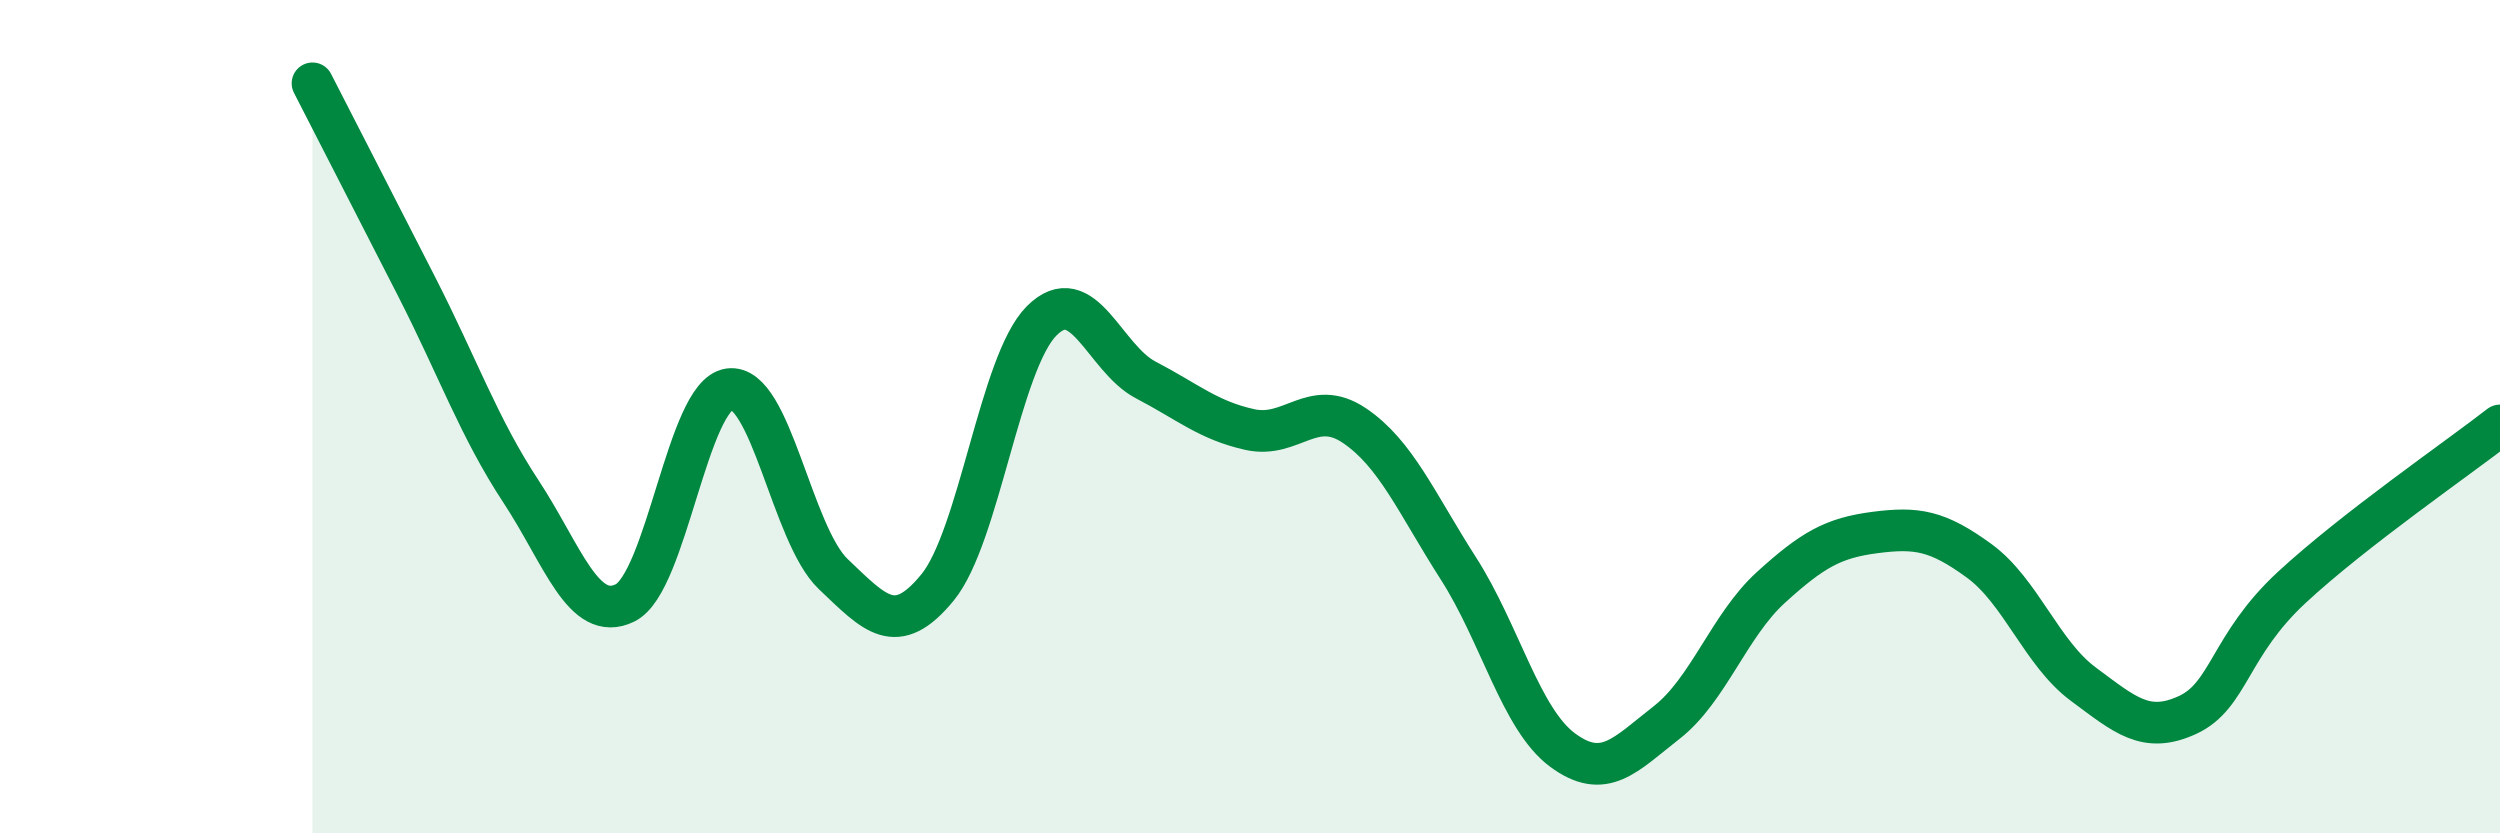
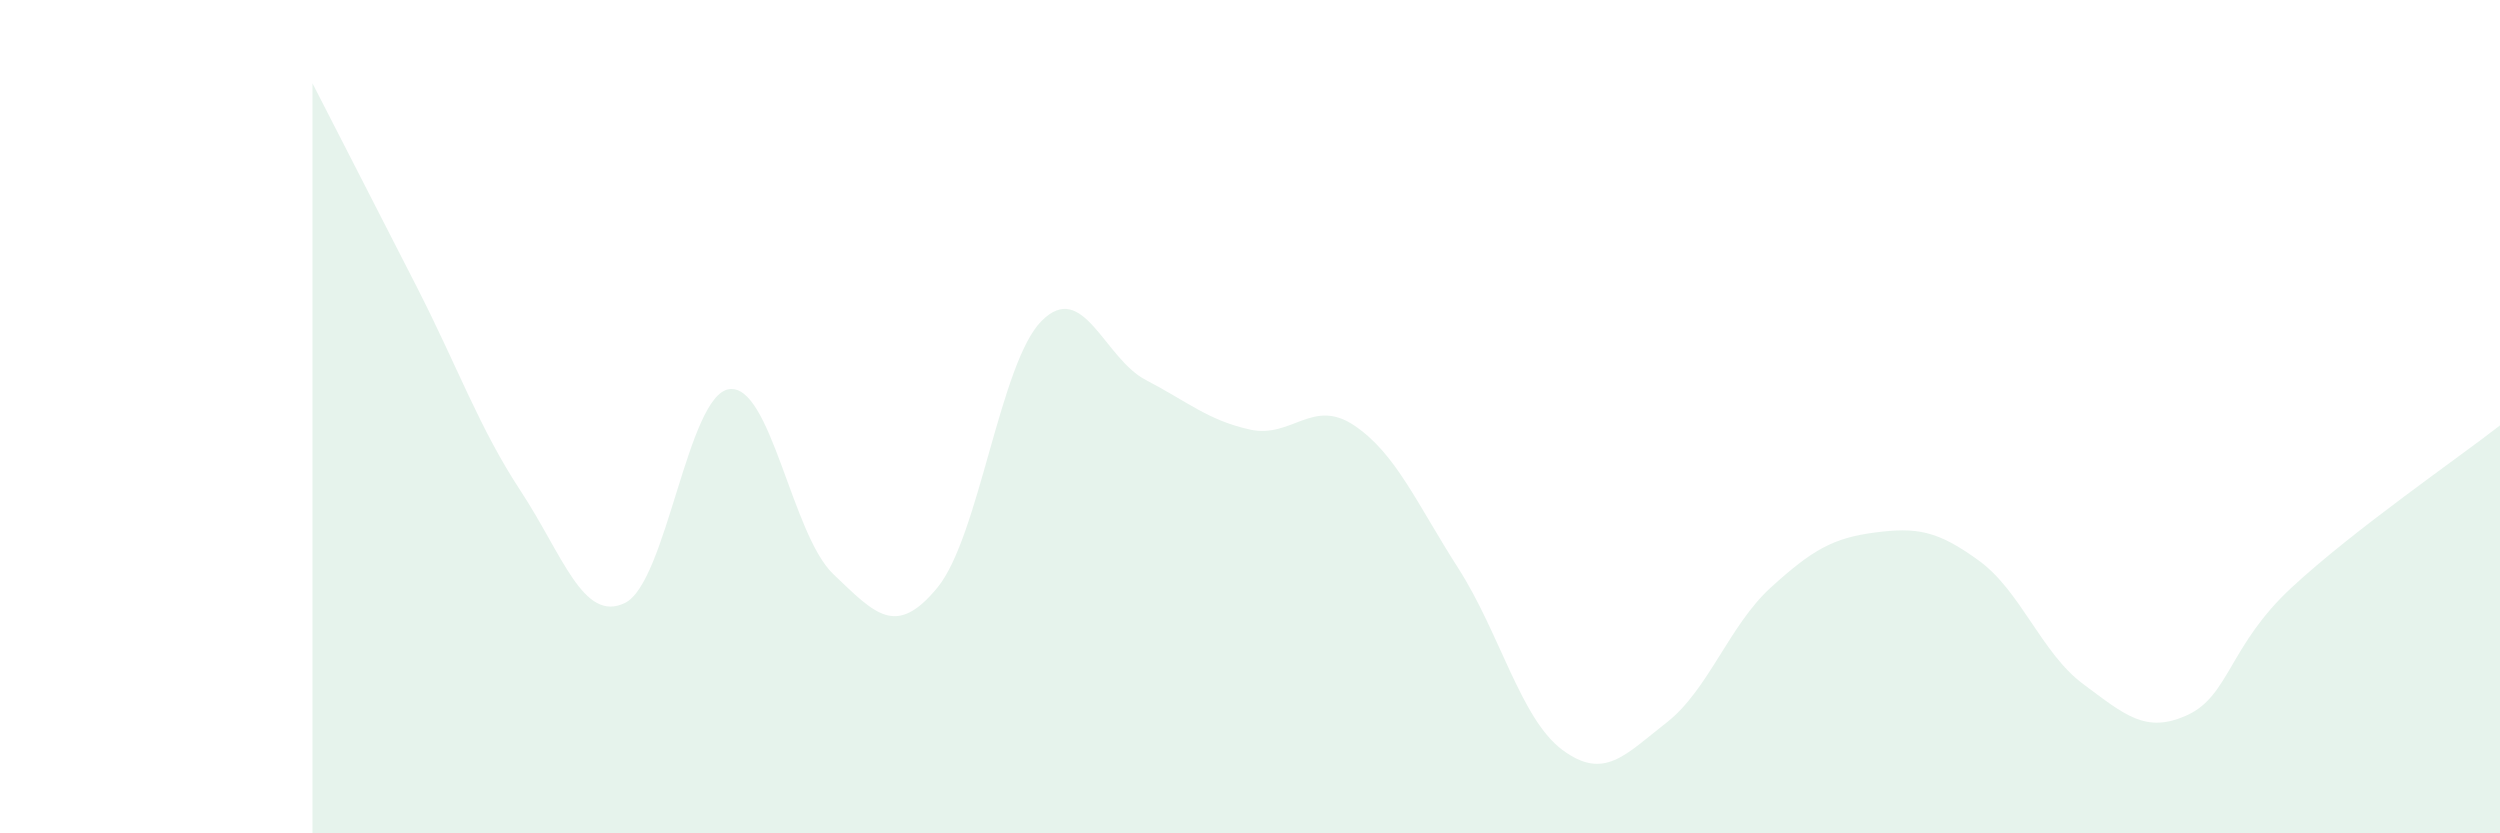
<svg xmlns="http://www.w3.org/2000/svg" width="60" height="20" viewBox="0 0 60 20">
  <path d="M 7.5,2 C 8,2.98 9,4.92 10,6.88 C 11,8.84 11.5,10.27 12.5,11.79 C 13.5,13.31 14,14.96 15,14.47 C 16,13.98 16.5,9.48 17.5,9.34 C 18.5,9.2 19,12.83 20,13.78 C 21,14.73 21.5,15.32 22.5,14.1 C 23.5,12.88 24,8.7 25,7.7 C 26,6.7 26.5,8.6 27.5,9.12 C 28.5,9.64 29,10.09 30,10.31 C 31,10.53 31.5,9.54 32.5,10.21 C 33.5,10.88 34,12.08 35,13.64 C 36,15.2 36.5,17.26 37.5,18 C 38.5,18.74 39,18.12 40,17.34 C 41,16.56 41.5,15.01 42.5,14.1 C 43.5,13.19 44,12.91 45,12.78 C 46,12.65 46.5,12.73 47.5,13.46 C 48.5,14.19 49,15.68 50,16.42 C 51,17.16 51.5,17.62 52.5,17.16 C 53.5,16.7 53.5,15.49 55,14.1 C 56.5,12.71 59,10.99 60,10.21L60 20L7.5 20Z" fill="#008740" opacity="0.1" stroke-linecap="round" stroke-linejoin="round" />
-   <path d="M 7.5,2 C 8,2.98 9,4.92 10,6.88 C 11,8.84 11.5,10.27 12.5,11.79 C 13.5,13.31 14,14.96 15,14.47 C 16,13.98 16.5,9.48 17.5,9.34 C 18.5,9.2 19,12.83 20,13.78 C 21,14.73 21.5,15.32 22.5,14.1 C 23.5,12.88 24,8.7 25,7.7 C 26,6.7 26.5,8.6 27.5,9.12 C 28.5,9.64 29,10.09 30,10.31 C 31,10.53 31.5,9.54 32.5,10.21 C 33.5,10.88 34,12.08 35,13.64 C 36,15.2 36.5,17.26 37.5,18 C 38.5,18.74 39,18.12 40,17.34 C 41,16.56 41.5,15.01 42.5,14.1 C 43.5,13.19 44,12.91 45,12.78 C 46,12.65 46.5,12.73 47.5,13.46 C 48.5,14.19 49,15.68 50,16.42 C 51,17.16 51.5,17.62 52.5,17.16 C 53.5,16.7 53.5,15.49 55,14.1 C 56.5,12.71 59,10.99 60,10.21" stroke="#008740" stroke-width="1" fill="none" stroke-linecap="round" stroke-linejoin="round" />
</svg>